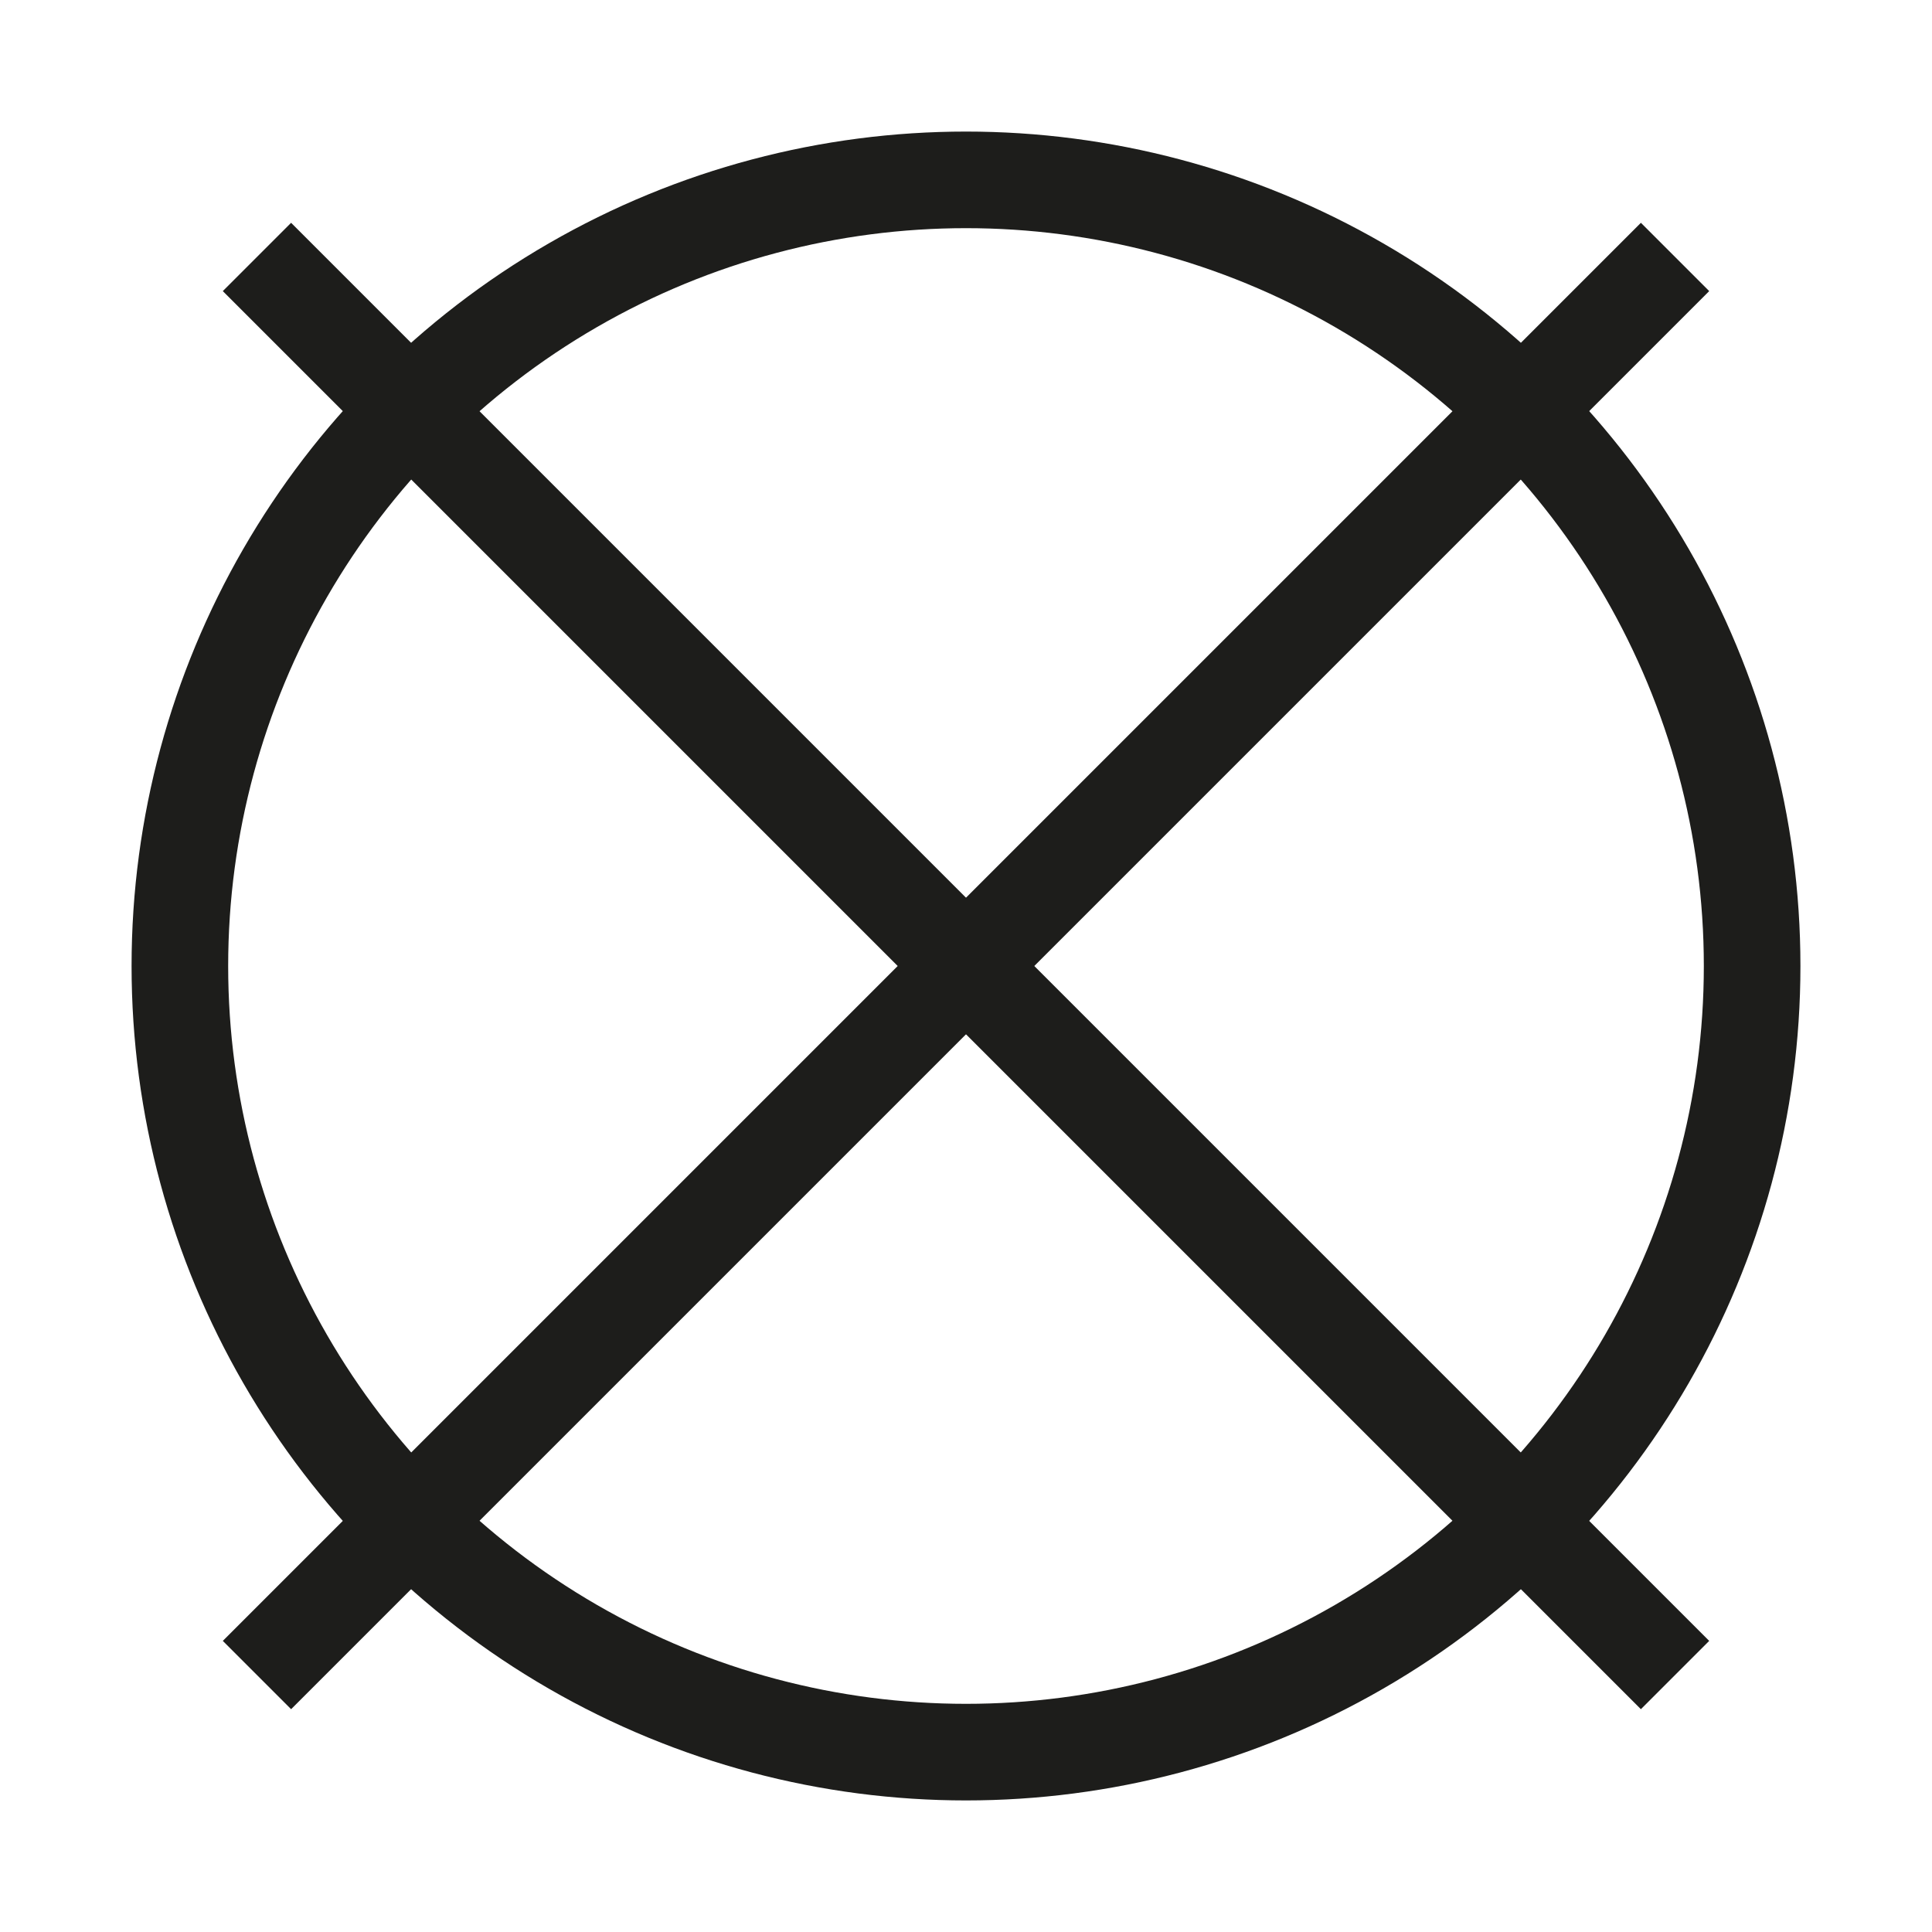
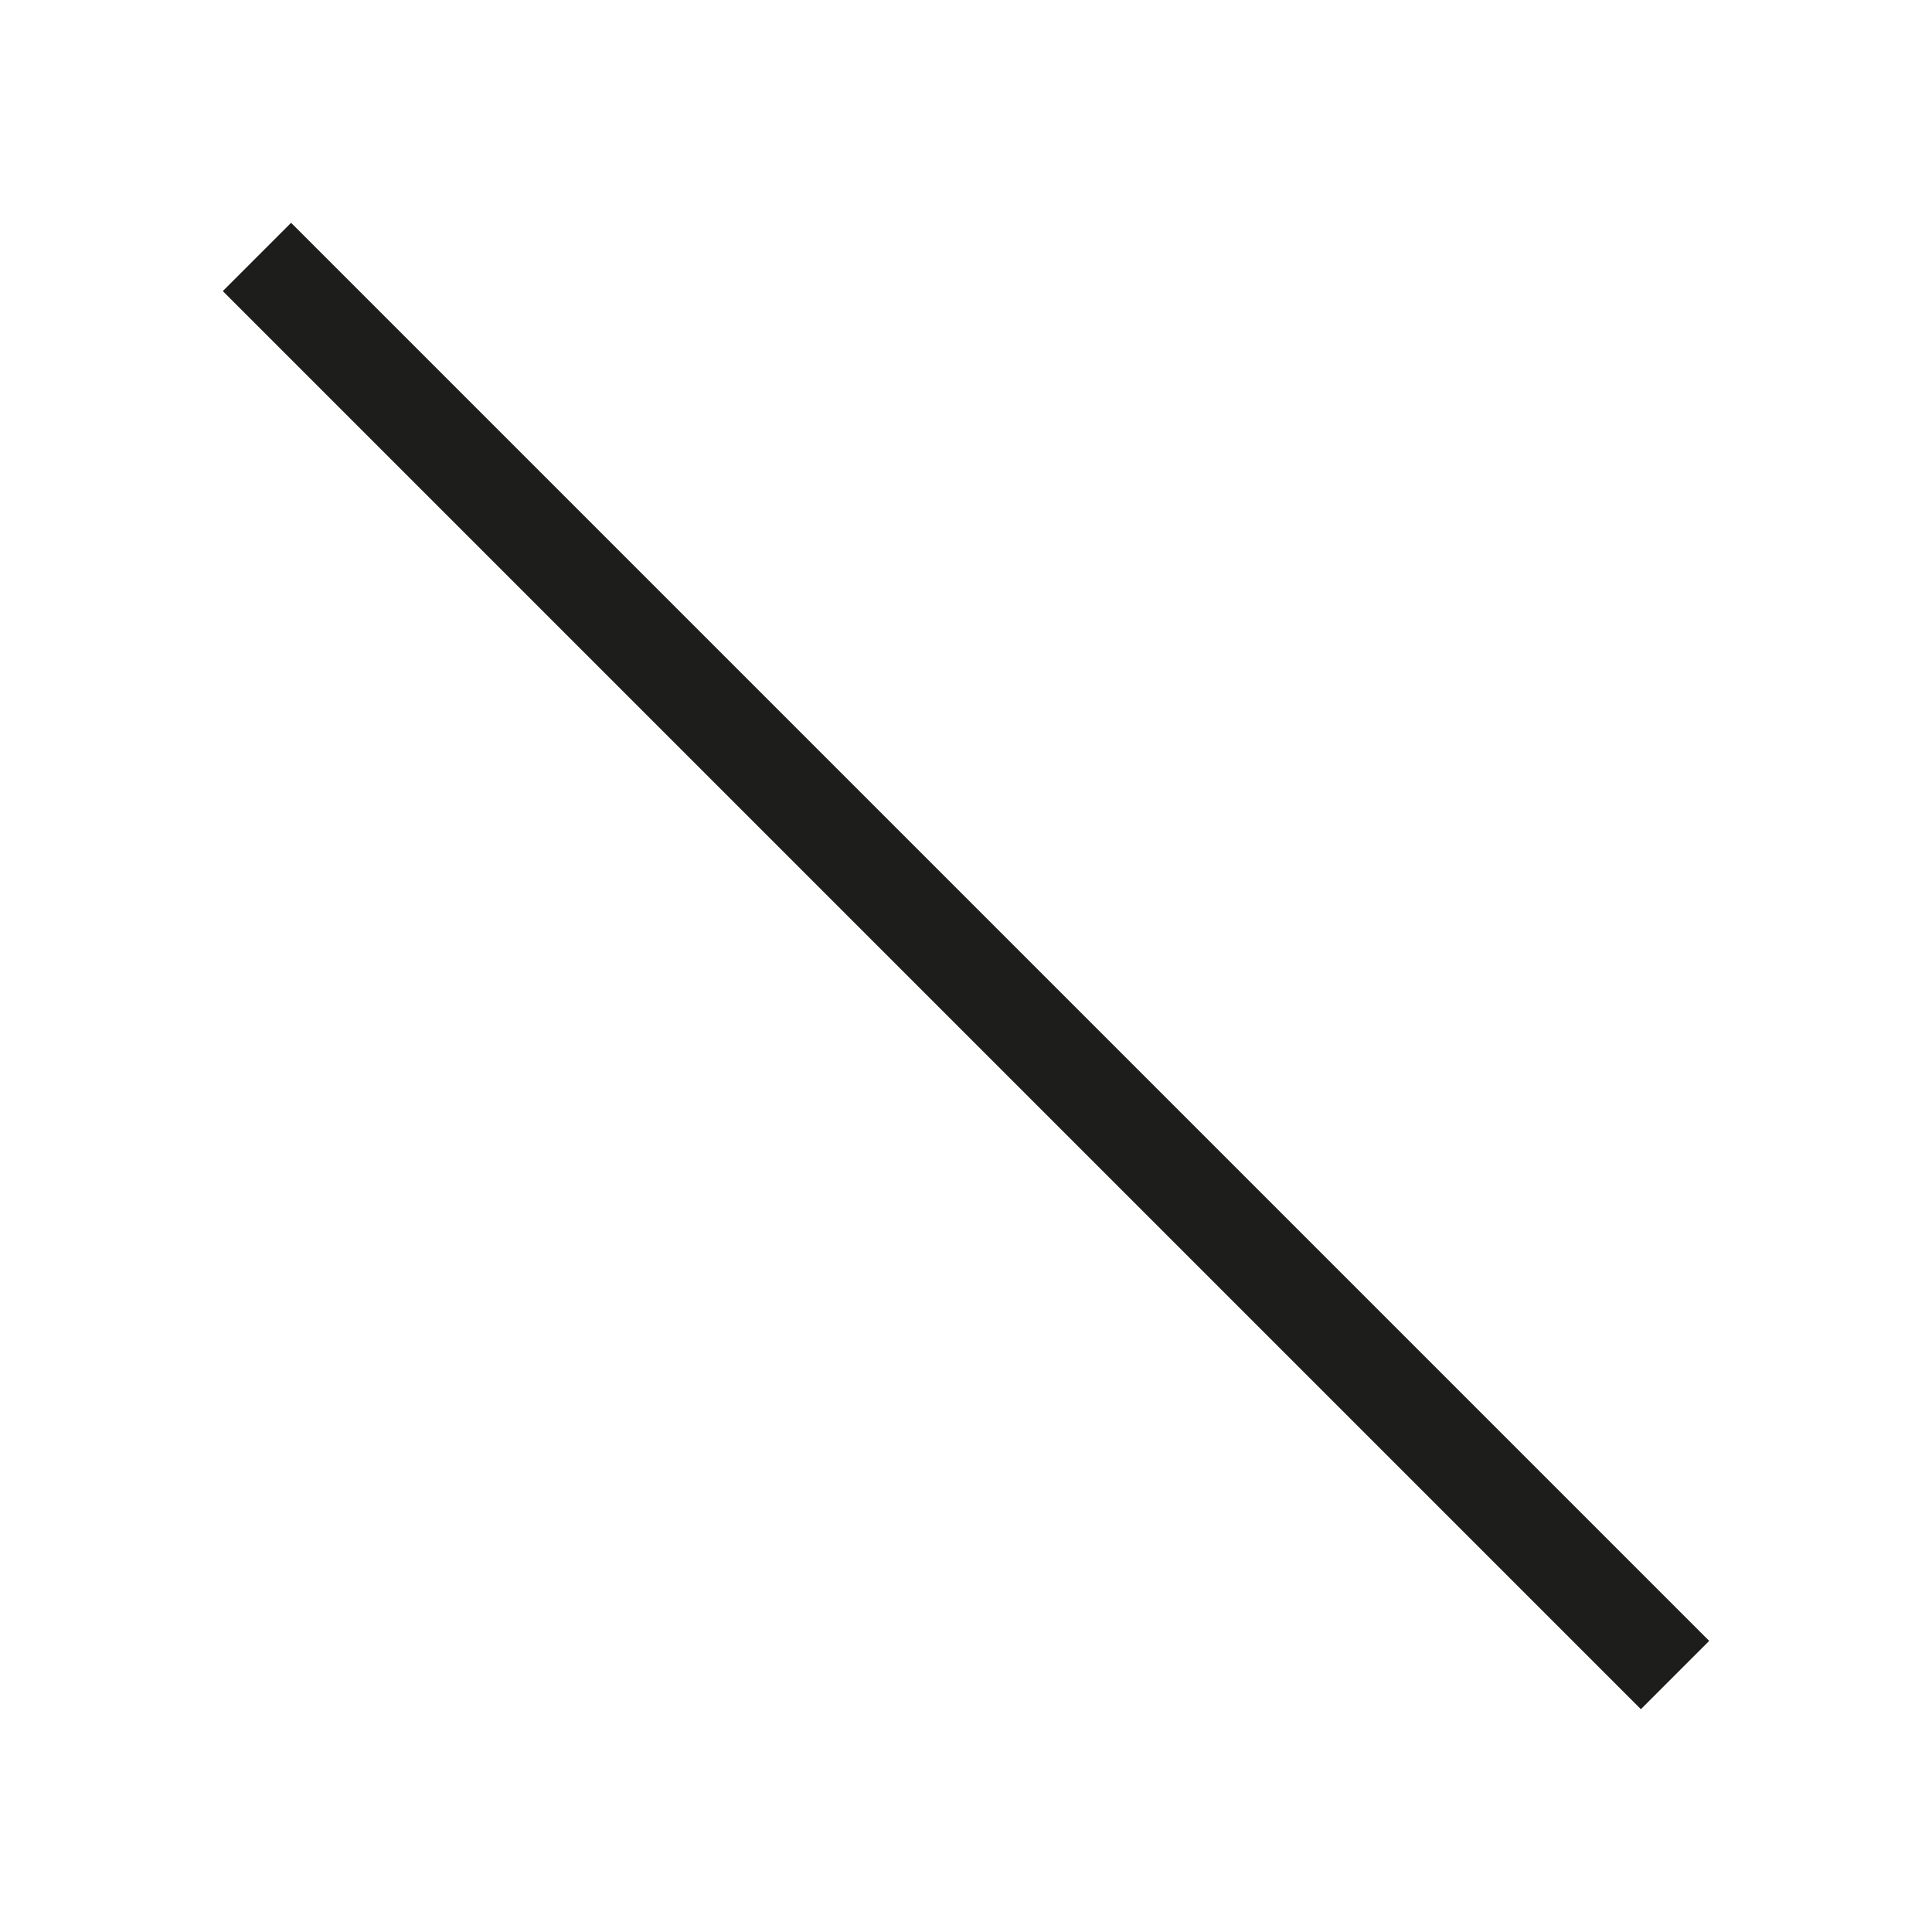
<svg xmlns="http://www.w3.org/2000/svg" id="transport" viewBox="0 0 100 100">
-   <circle cx="50" cy="50" r="40.69" style="fill:none; stroke:#1d1d1b; stroke-miterlimit:10; stroke-width:5px;" />
  <line x1="13.3" y1="13.3" x2="86.7" y2="86.7" style="fill:none; stroke:#1d1d1b; stroke-miterlimit:10; stroke-width:5px;" />
-   <line x1="86.7" y1="13.3" x2="13.3" y2="86.7" style="fill:none; stroke:#1d1d1b; stroke-miterlimit:10; stroke-width:5px;" />
</svg>